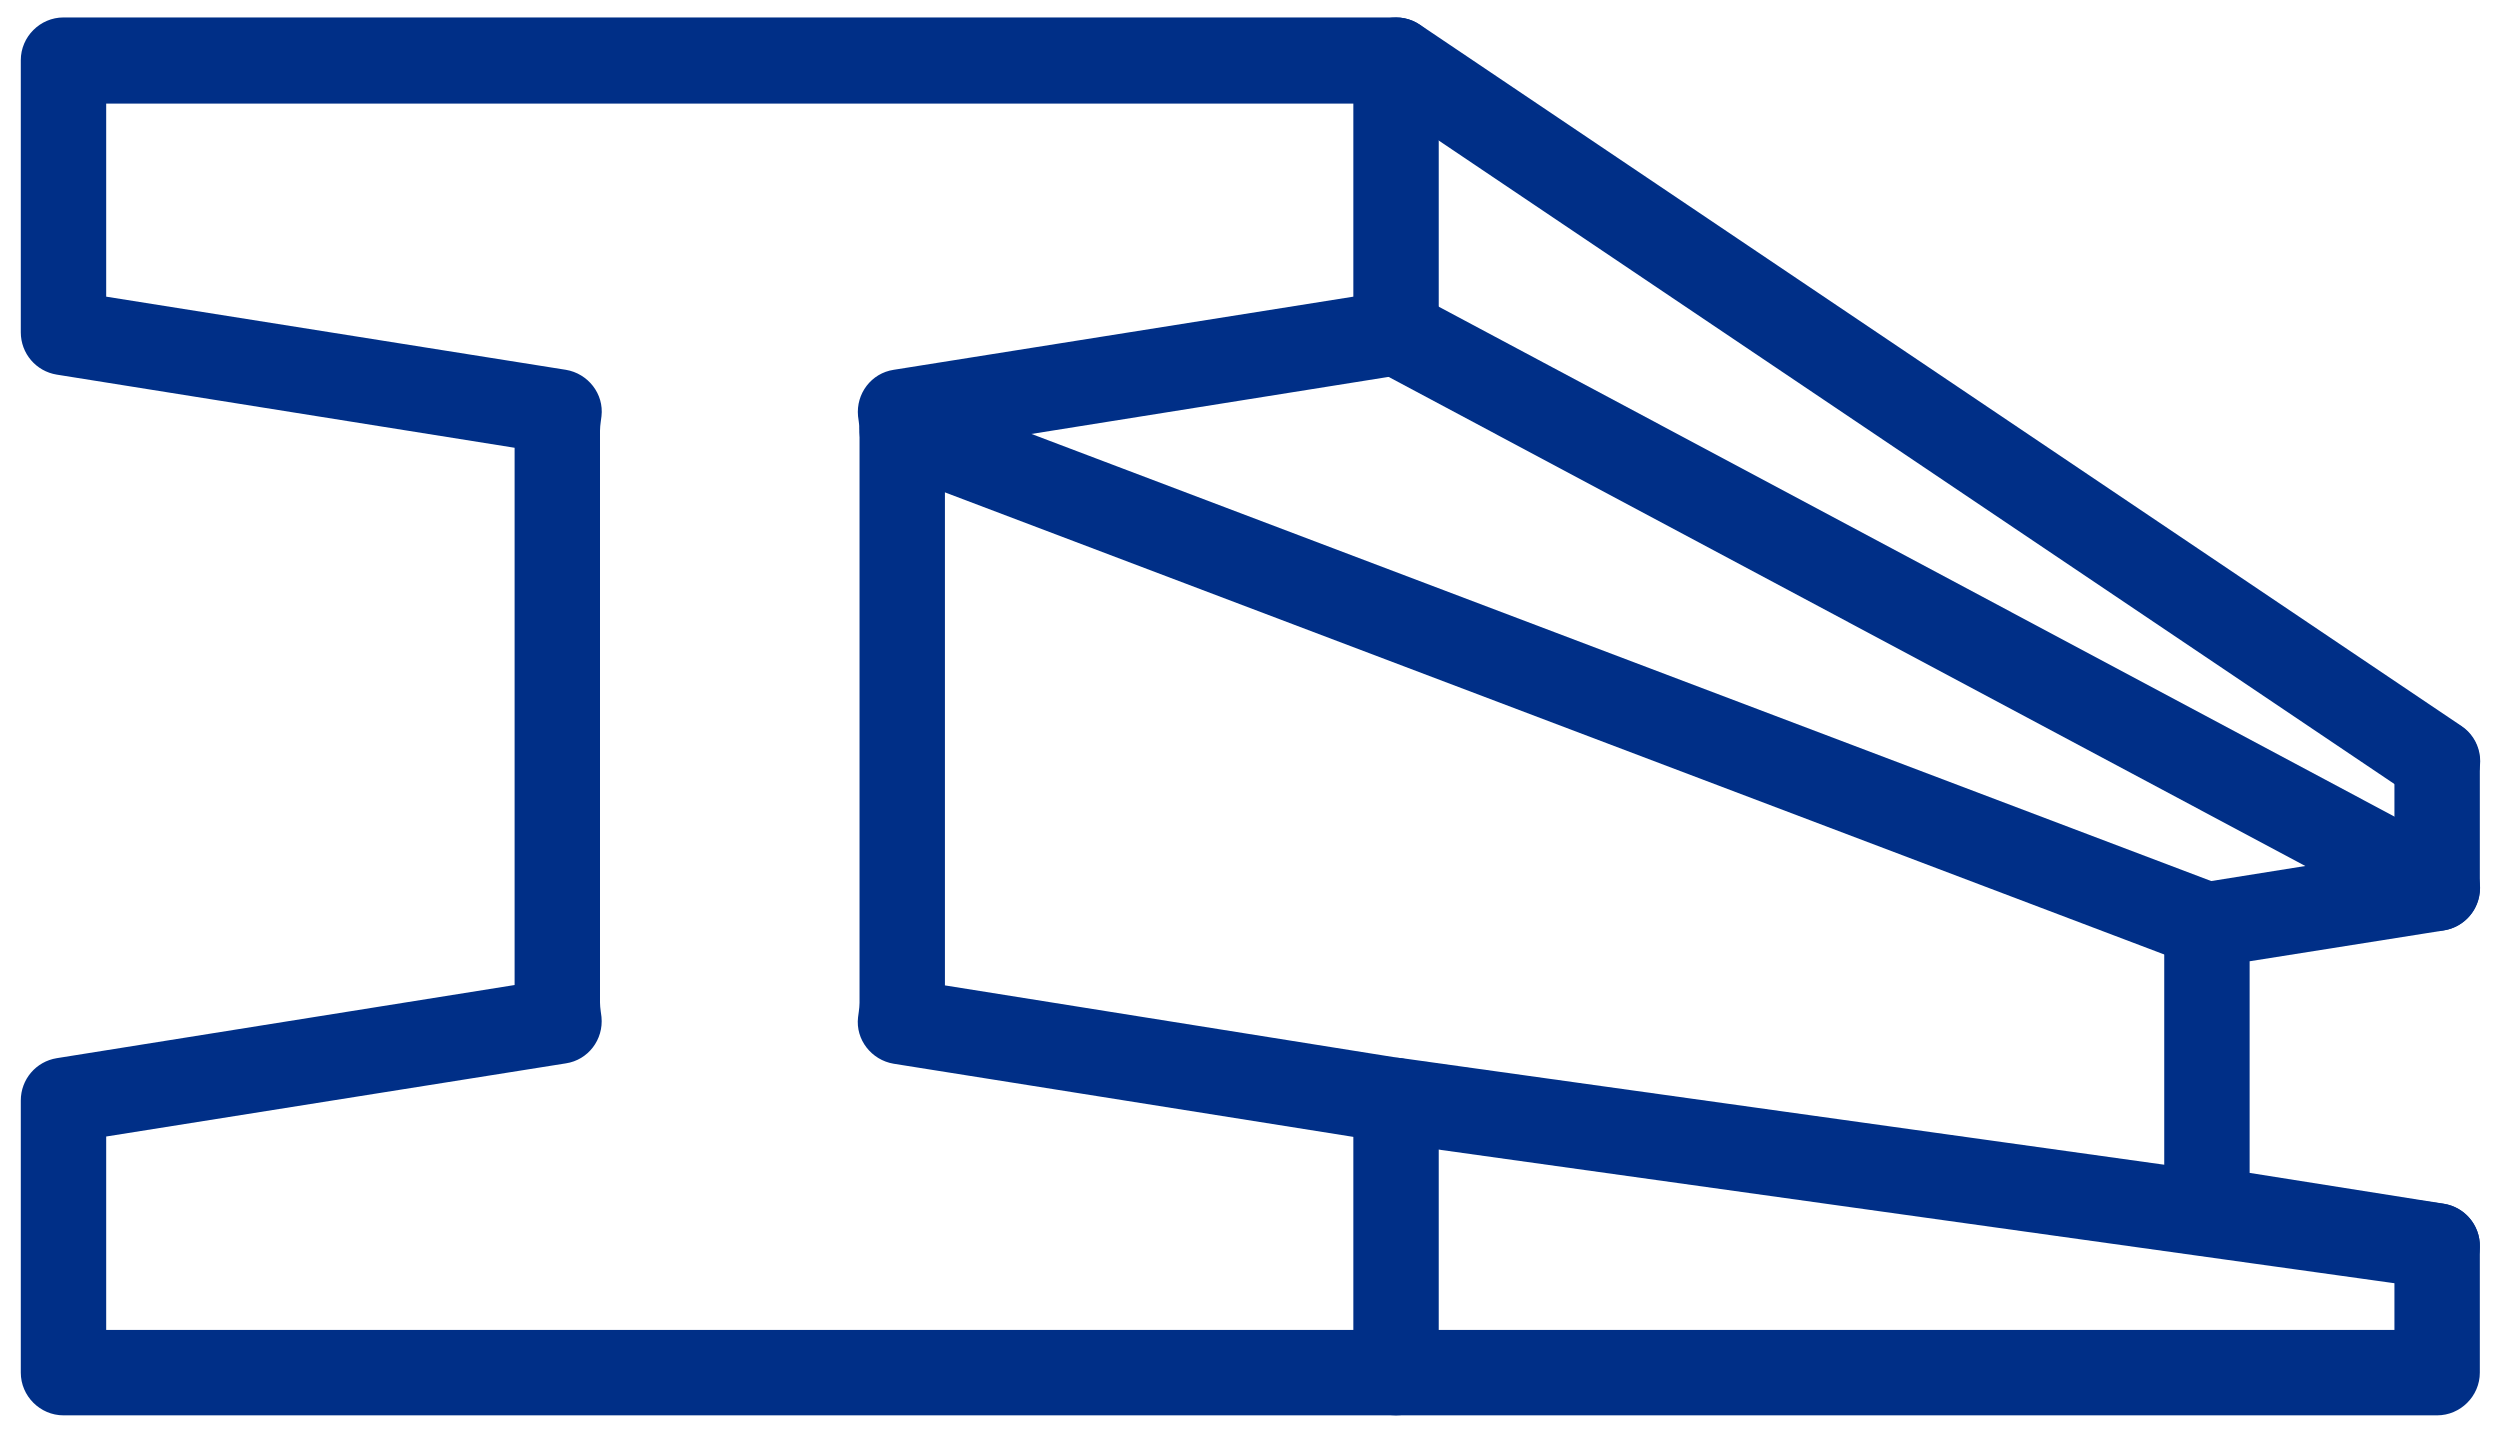
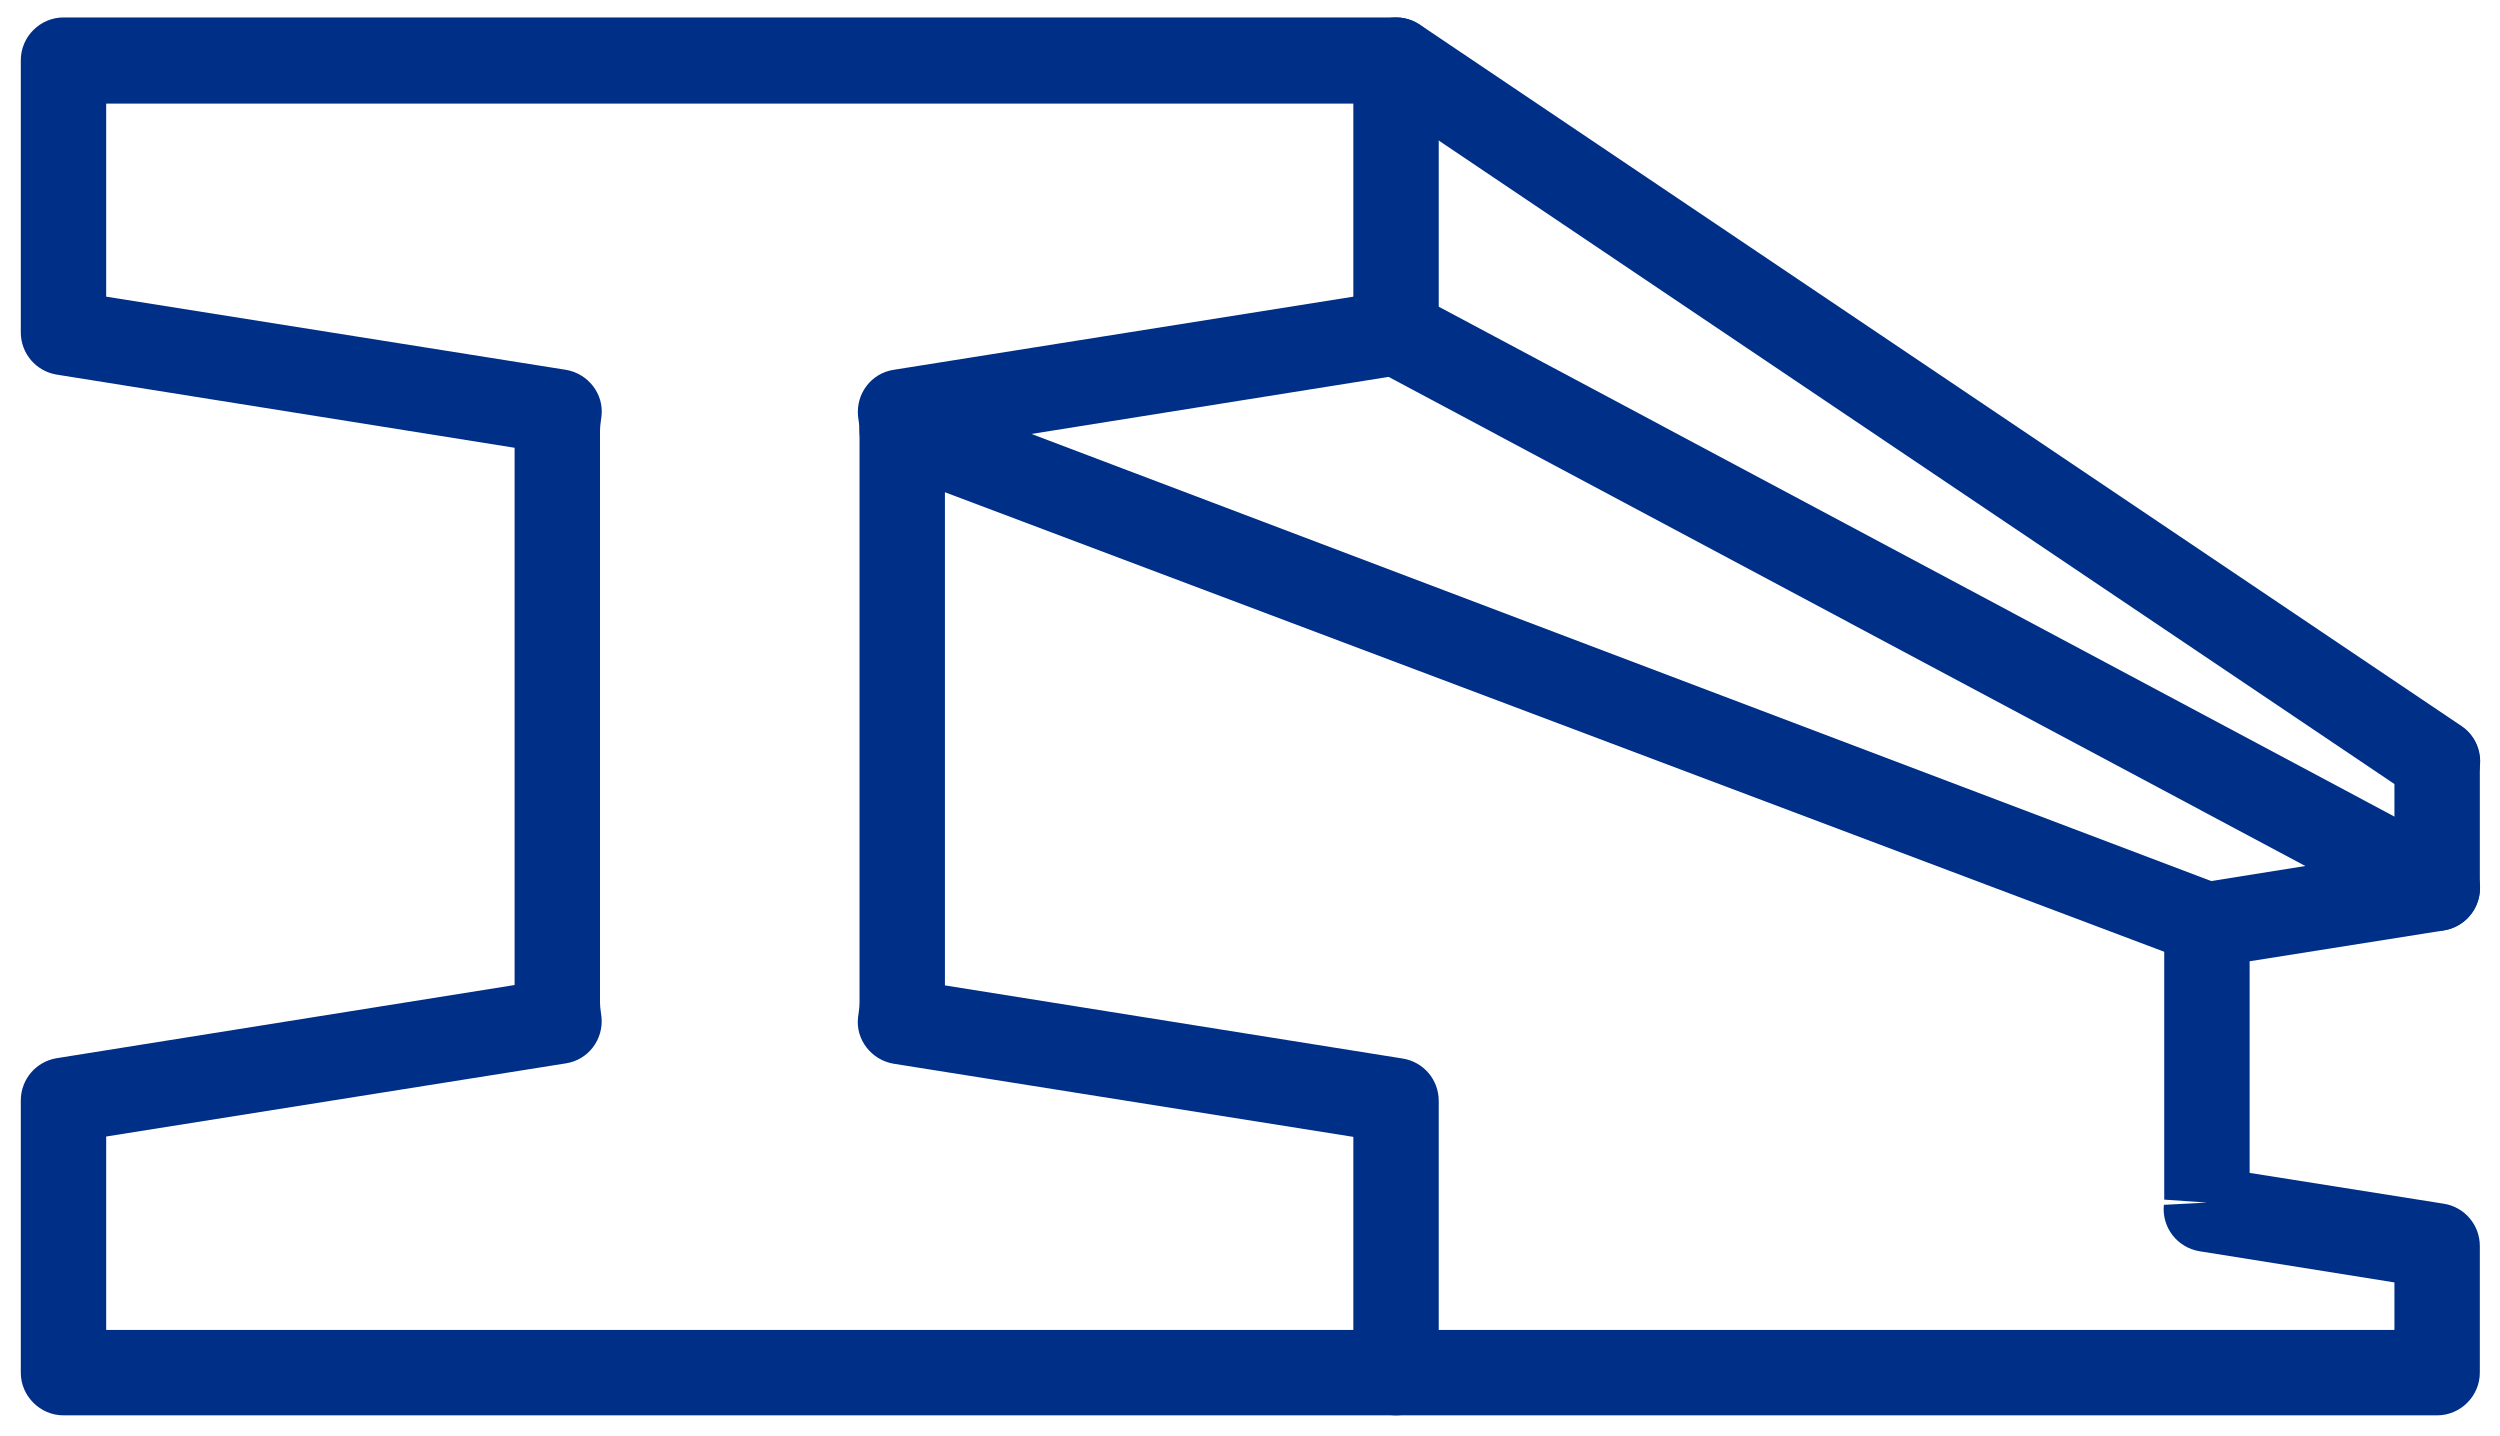
<svg xmlns="http://www.w3.org/2000/svg" width="101px" height="58px" viewBox="0 0 101 58" version="1.1">
  <title>beam</title>
  <desc>Created with Sketch.</desc>
  <g id="Home" stroke="none" stroke-width="1" fill="none" fill-rule="evenodd">
    <g id="Cybersecurity-Maturity-Model-Certification" transform="translate(-299, -1585)" fill="#002F87" fill-rule="nonzero">
      <g id="beam" transform="translate(299, 1585)">
        <path d="M56.4,57.18 L2.565,57.18 C1.62,57.18 0.84,56.4 0.84,55.455 L0.84,44.46 C0.84,43.605 1.455,42.885 2.295,42.75 L20.79,39.795 L20.79,18.09 L2.295,15.135 C1.455,15 0.84,14.28 0.84,13.425 L0.84,2.43 C0.84,1.485 1.62,0.705 2.565,0.705 L56.4,0.705 C57.345,0.705 58.125,1.485 58.125,2.43 L58.125,13.425 C58.125,14.28 57.51,15 56.67,15.135 L38.175,18.09 L38.175,39.81 L56.67,42.765 C57.51,42.9 58.125,43.62 58.125,44.475 L58.125,55.47 C58.125,56.4 57.345,57.18 56.4,57.18 Z M4.29,53.73 L54.675,53.73 L54.675,45.93 L36.105,42.975 C35.205,42.825 34.56,42 34.665,41.1 L34.695,40.875 C34.71,40.755 34.725,40.635 34.725,40.515 L34.725,17.4 C34.725,17.28 34.71,17.16 34.695,17.04 L34.665,16.815 C34.575,15.9 35.205,15.075 36.105,14.94 L54.675,11.985 L54.675,4.185 L4.29,4.185 L4.29,11.985 L22.86,14.94 C23.76,15.09 24.405,15.915 24.3,16.815 L24.27,17.04 C24.255,17.16 24.24,17.28 24.24,17.4 L24.24,40.5 C24.24,40.62 24.255,40.74 24.27,40.86 L24.3,41.085 C24.39,42 23.76,42.825 22.86,42.96 L4.29,45.915 L4.29,53.73 Z" id="Shape" />
        <path d="M98.46,32.49 C98.13,32.49 97.8,32.4 97.5,32.19 L55.44,3.87 C54.645,3.345 54.435,2.265 54.975,1.47 C55.515,0.675 56.58,0.465 57.375,1.005 L99.435,29.325 C100.23,29.85 100.44,30.93 99.9,31.725 C99.555,32.22 99.015,32.49 98.46,32.49 Z" id="Path" />
-         <path d="M89.13,39.09 C88.92,39.09 88.725,39.06 88.515,38.97 L35.835,19.005 C34.95,18.675 34.5,17.67 34.83,16.785 C35.16,15.9 36.165,15.45 37.05,15.78 L89.73,35.745 C90.615,36.075 91.065,37.08 90.735,37.965 C90.48,38.67 89.82,39.09 89.13,39.09 Z" id="Path" />
+         <path d="M89.13,39.09 L35.835,19.005 C34.95,18.675 34.5,17.67 34.83,16.785 C35.16,15.9 36.165,15.45 37.05,15.78 L89.73,35.745 C90.615,36.075 91.065,37.08 90.735,37.965 C90.48,38.67 89.82,39.09 89.13,39.09 Z" id="Path" />
        <path d="M98.46,37.605 C98.19,37.605 97.905,37.545 97.65,37.395 L55.59,14.955 C54.75,14.505 54.435,13.455 54.885,12.615 C55.335,11.775 56.385,11.46 57.225,11.91 L99.285,34.35 C100.125,34.8 100.44,35.85 99.99,36.69 C99.675,37.275 99.075,37.605 98.46,37.605 Z" id="Path" />
-         <path d="M98.46,52.065 C98.385,52.065 98.295,52.065 98.22,52.05 L56.16,46.17 C55.215,46.035 54.555,45.165 54.69,44.22 C54.825,43.275 55.695,42.615 56.64,42.75 L98.7,48.63 C99.645,48.765 100.305,49.635 100.17,50.58 C100.05,51.435 99.3,52.065 98.46,52.065 Z" id="Path" />
        <path d="M98.46,57.18 L56.4,57.18 C55.455,57.18 54.675,56.4 54.675,55.455 C54.675,54.51 55.455,53.73 56.4,53.73 L96.735,53.73 L96.735,51.81 L88.86,50.55 C87.96,50.4 87.33,49.59 87.42,48.675 L89.16,48.585 L87.435,48.465 L87.435,37.725 C87.435,37.71 87.42,37.545 87.42,37.545 C87.33,36.63 87.96,35.82 88.86,35.67 L96.735,34.41 L96.735,30.765 C96.735,29.82 97.515,29.04 98.46,29.04 C99.405,29.04 100.185,29.82 100.185,30.765 L100.185,35.88 C100.185,36.735 99.57,37.455 98.73,37.59 L90.885,38.835 L90.885,47.385 L98.73,48.63 C99.57,48.765 100.185,49.485 100.185,50.34 L100.185,55.455 C100.185,56.4 99.405,57.18 98.46,57.18 Z" id="Path" />
      </g>
    </g>
  </g>
</svg>